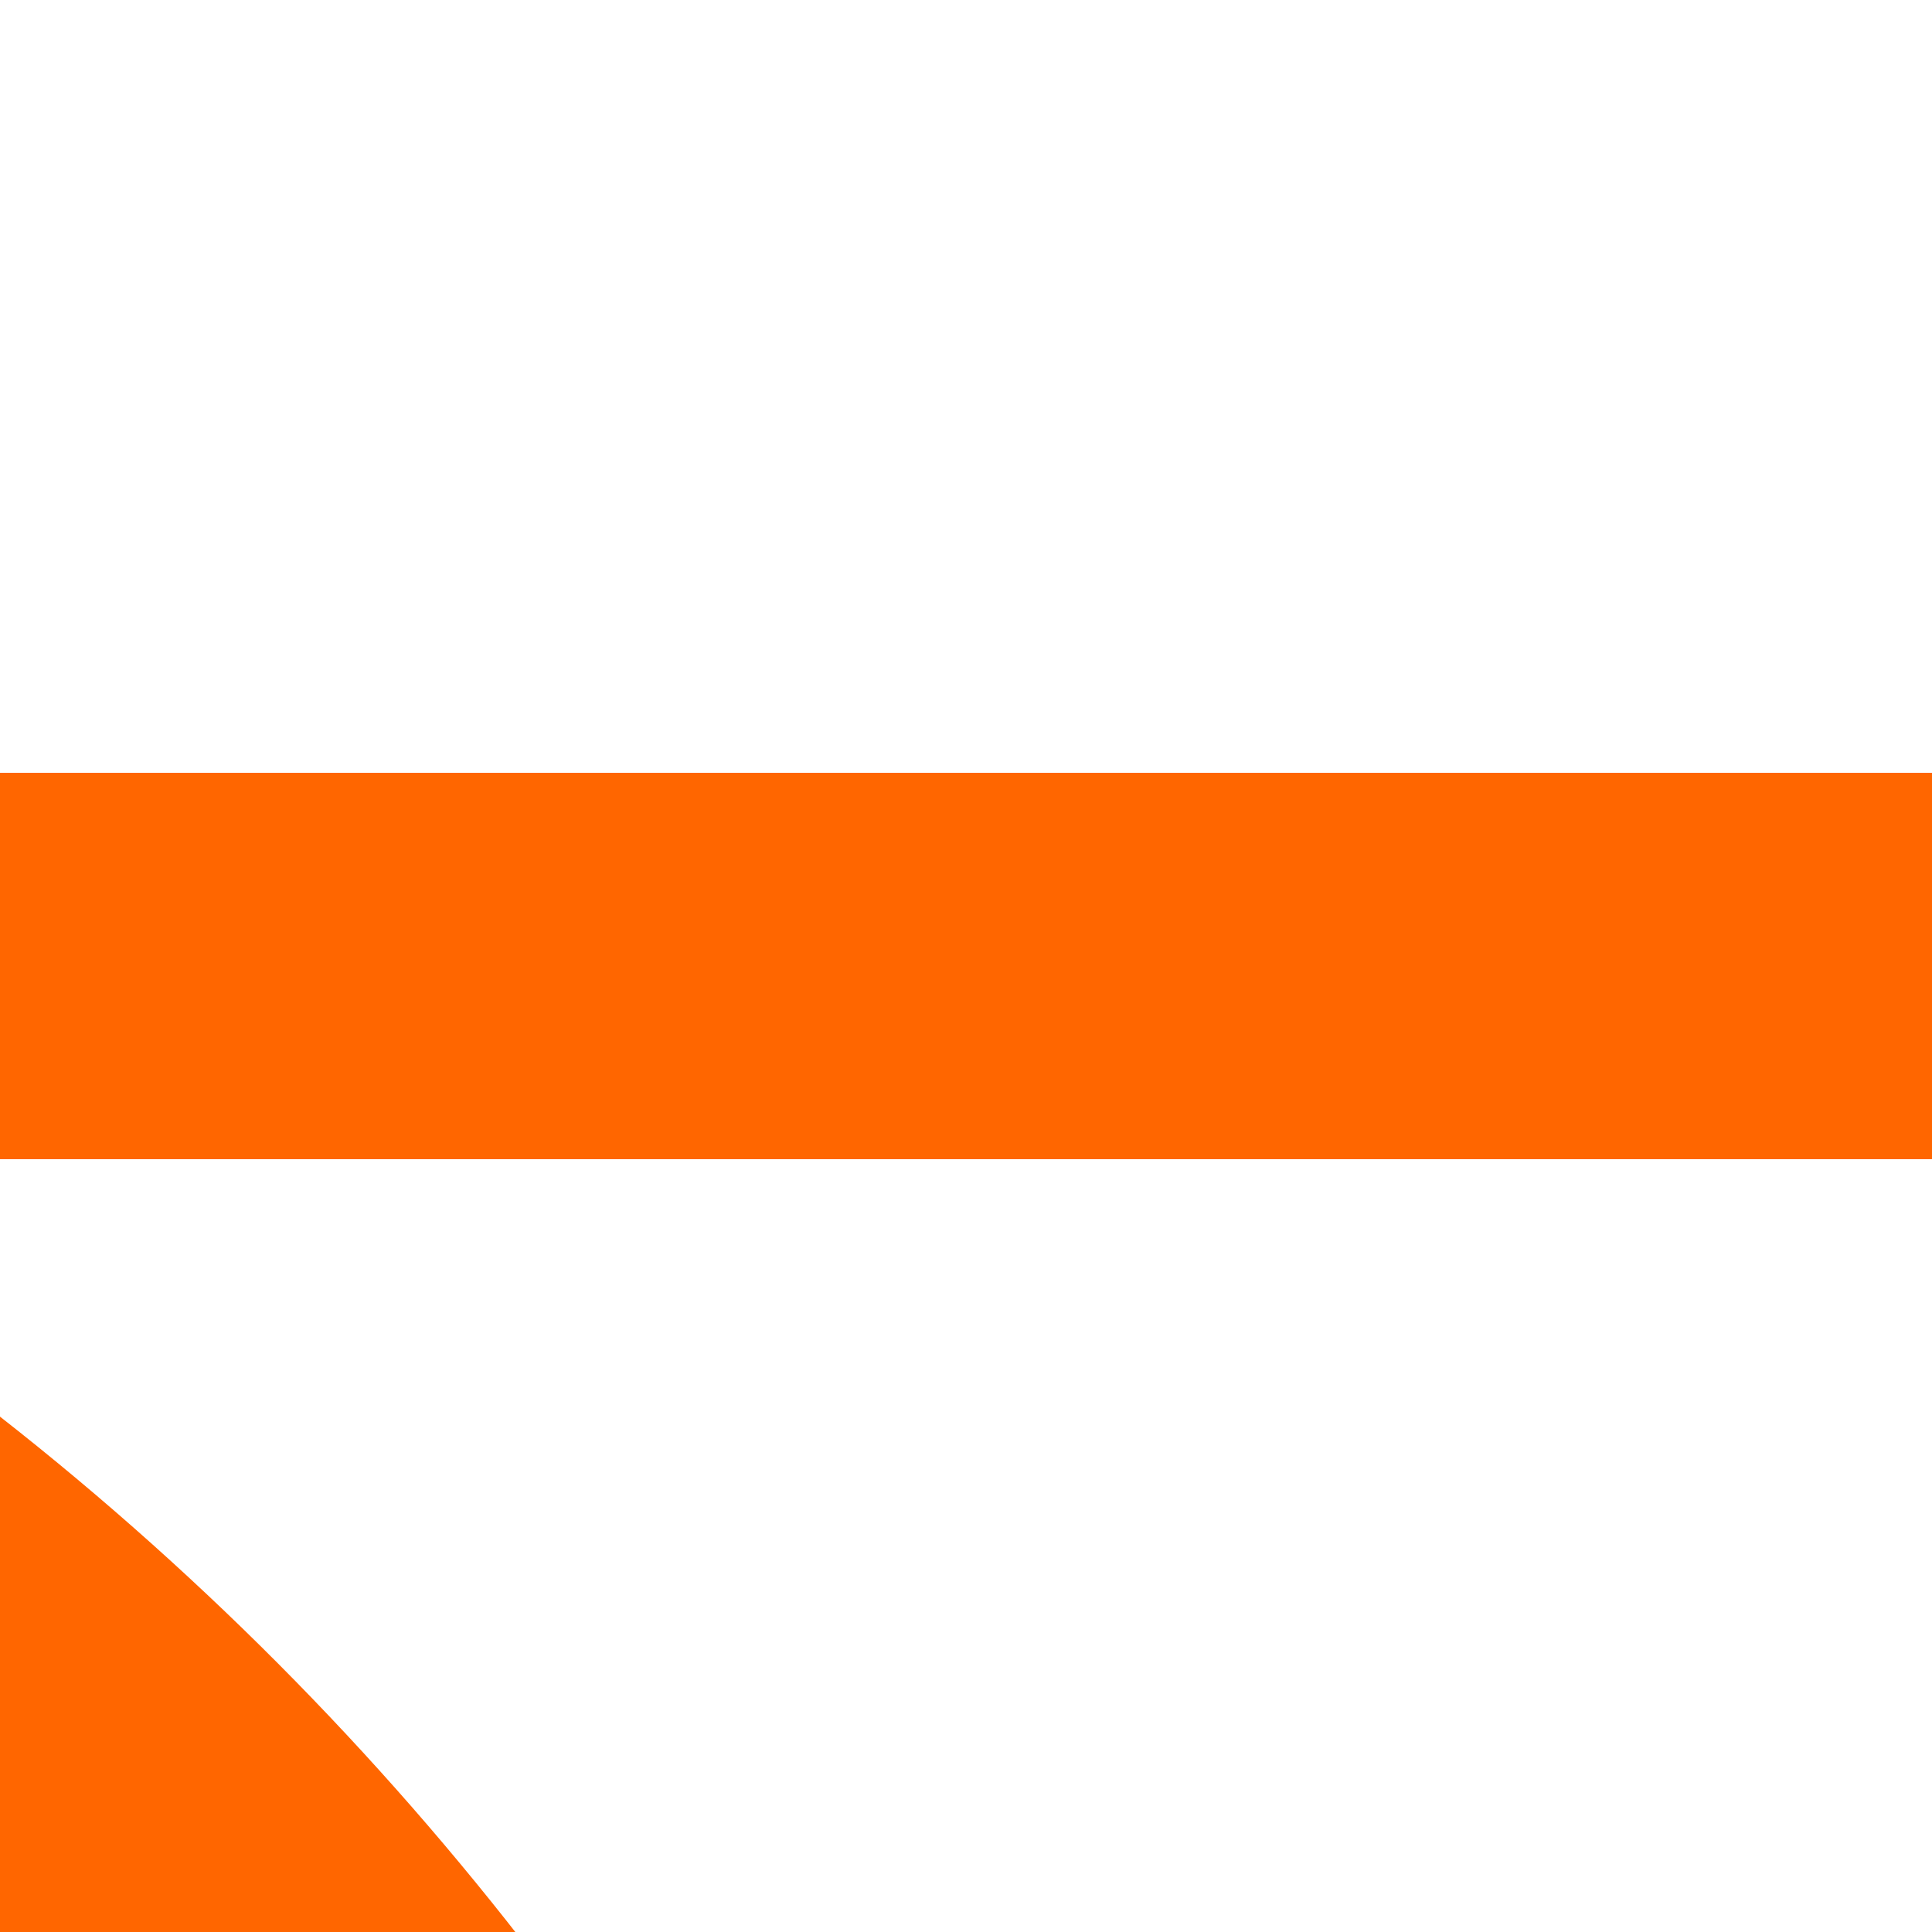
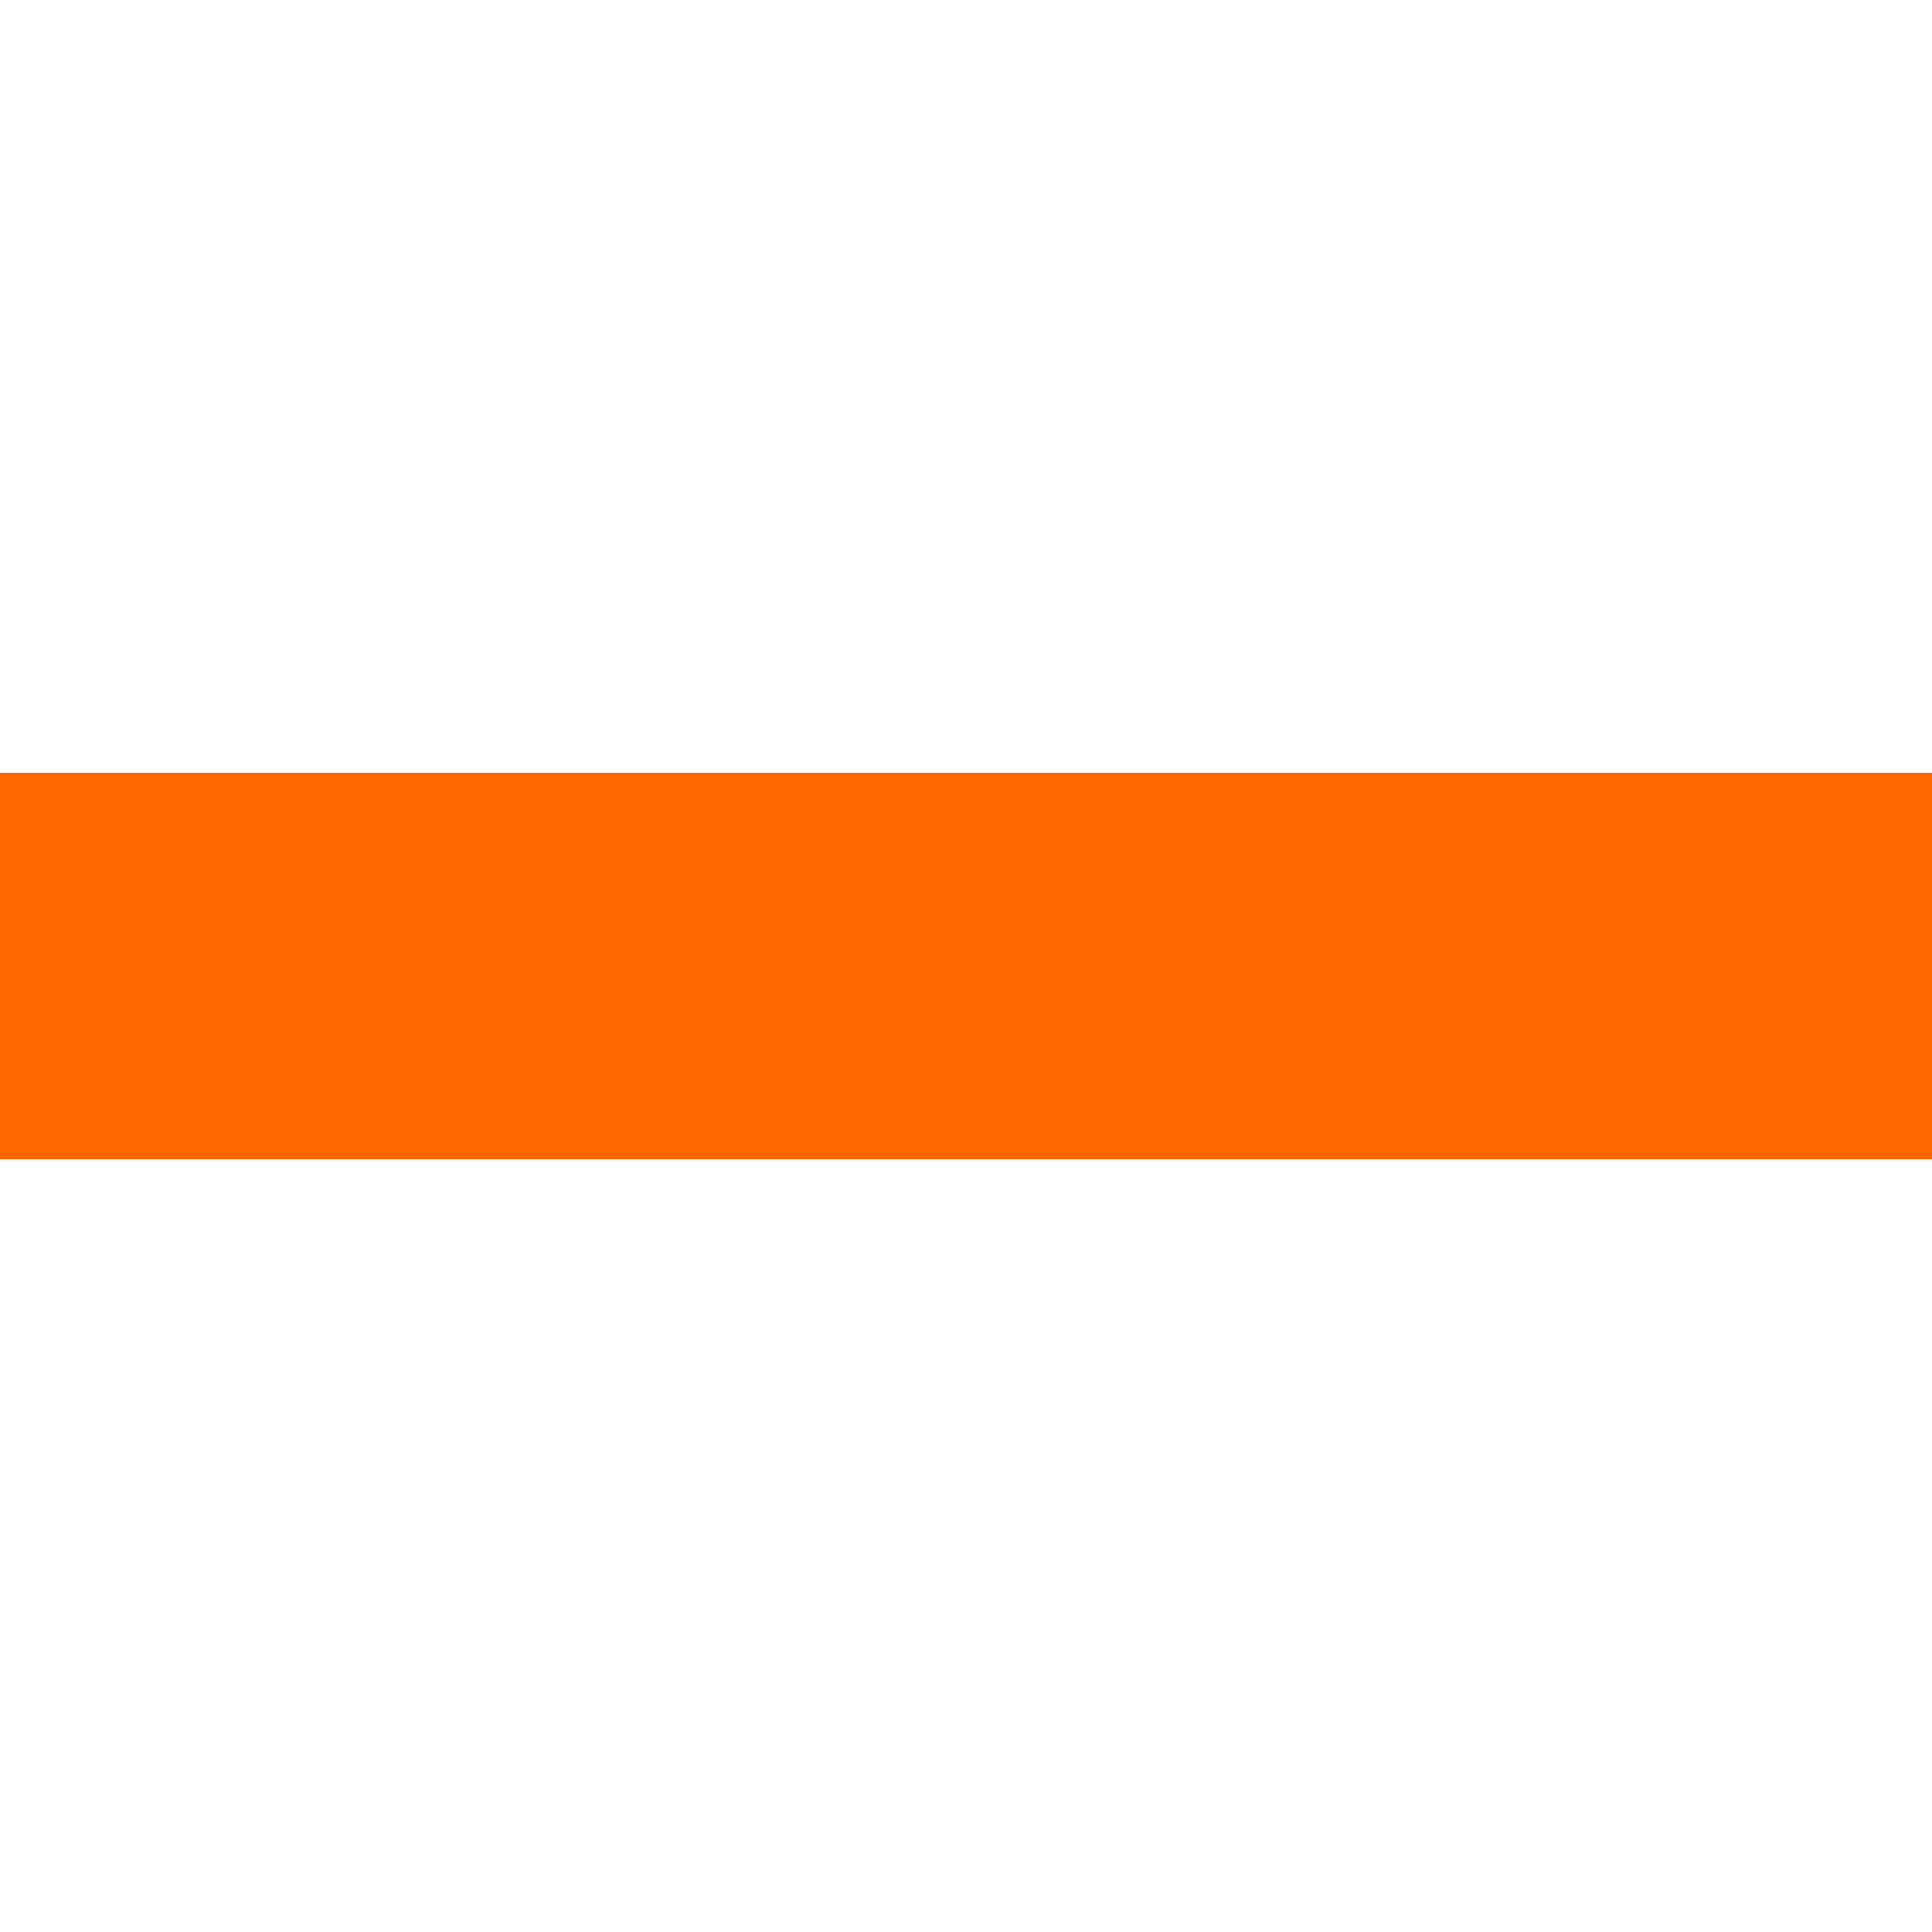
<svg xmlns="http://www.w3.org/2000/svg" width="500" height="500">
  <title>STRq+k3 orange</title>
  <g stroke="#FF6600" stroke-width="100">
    <path d="M 0,250 H 500" />
-     <circle cx="-482.84" cy="982.84" r="732.84" />
  </g>
</svg>